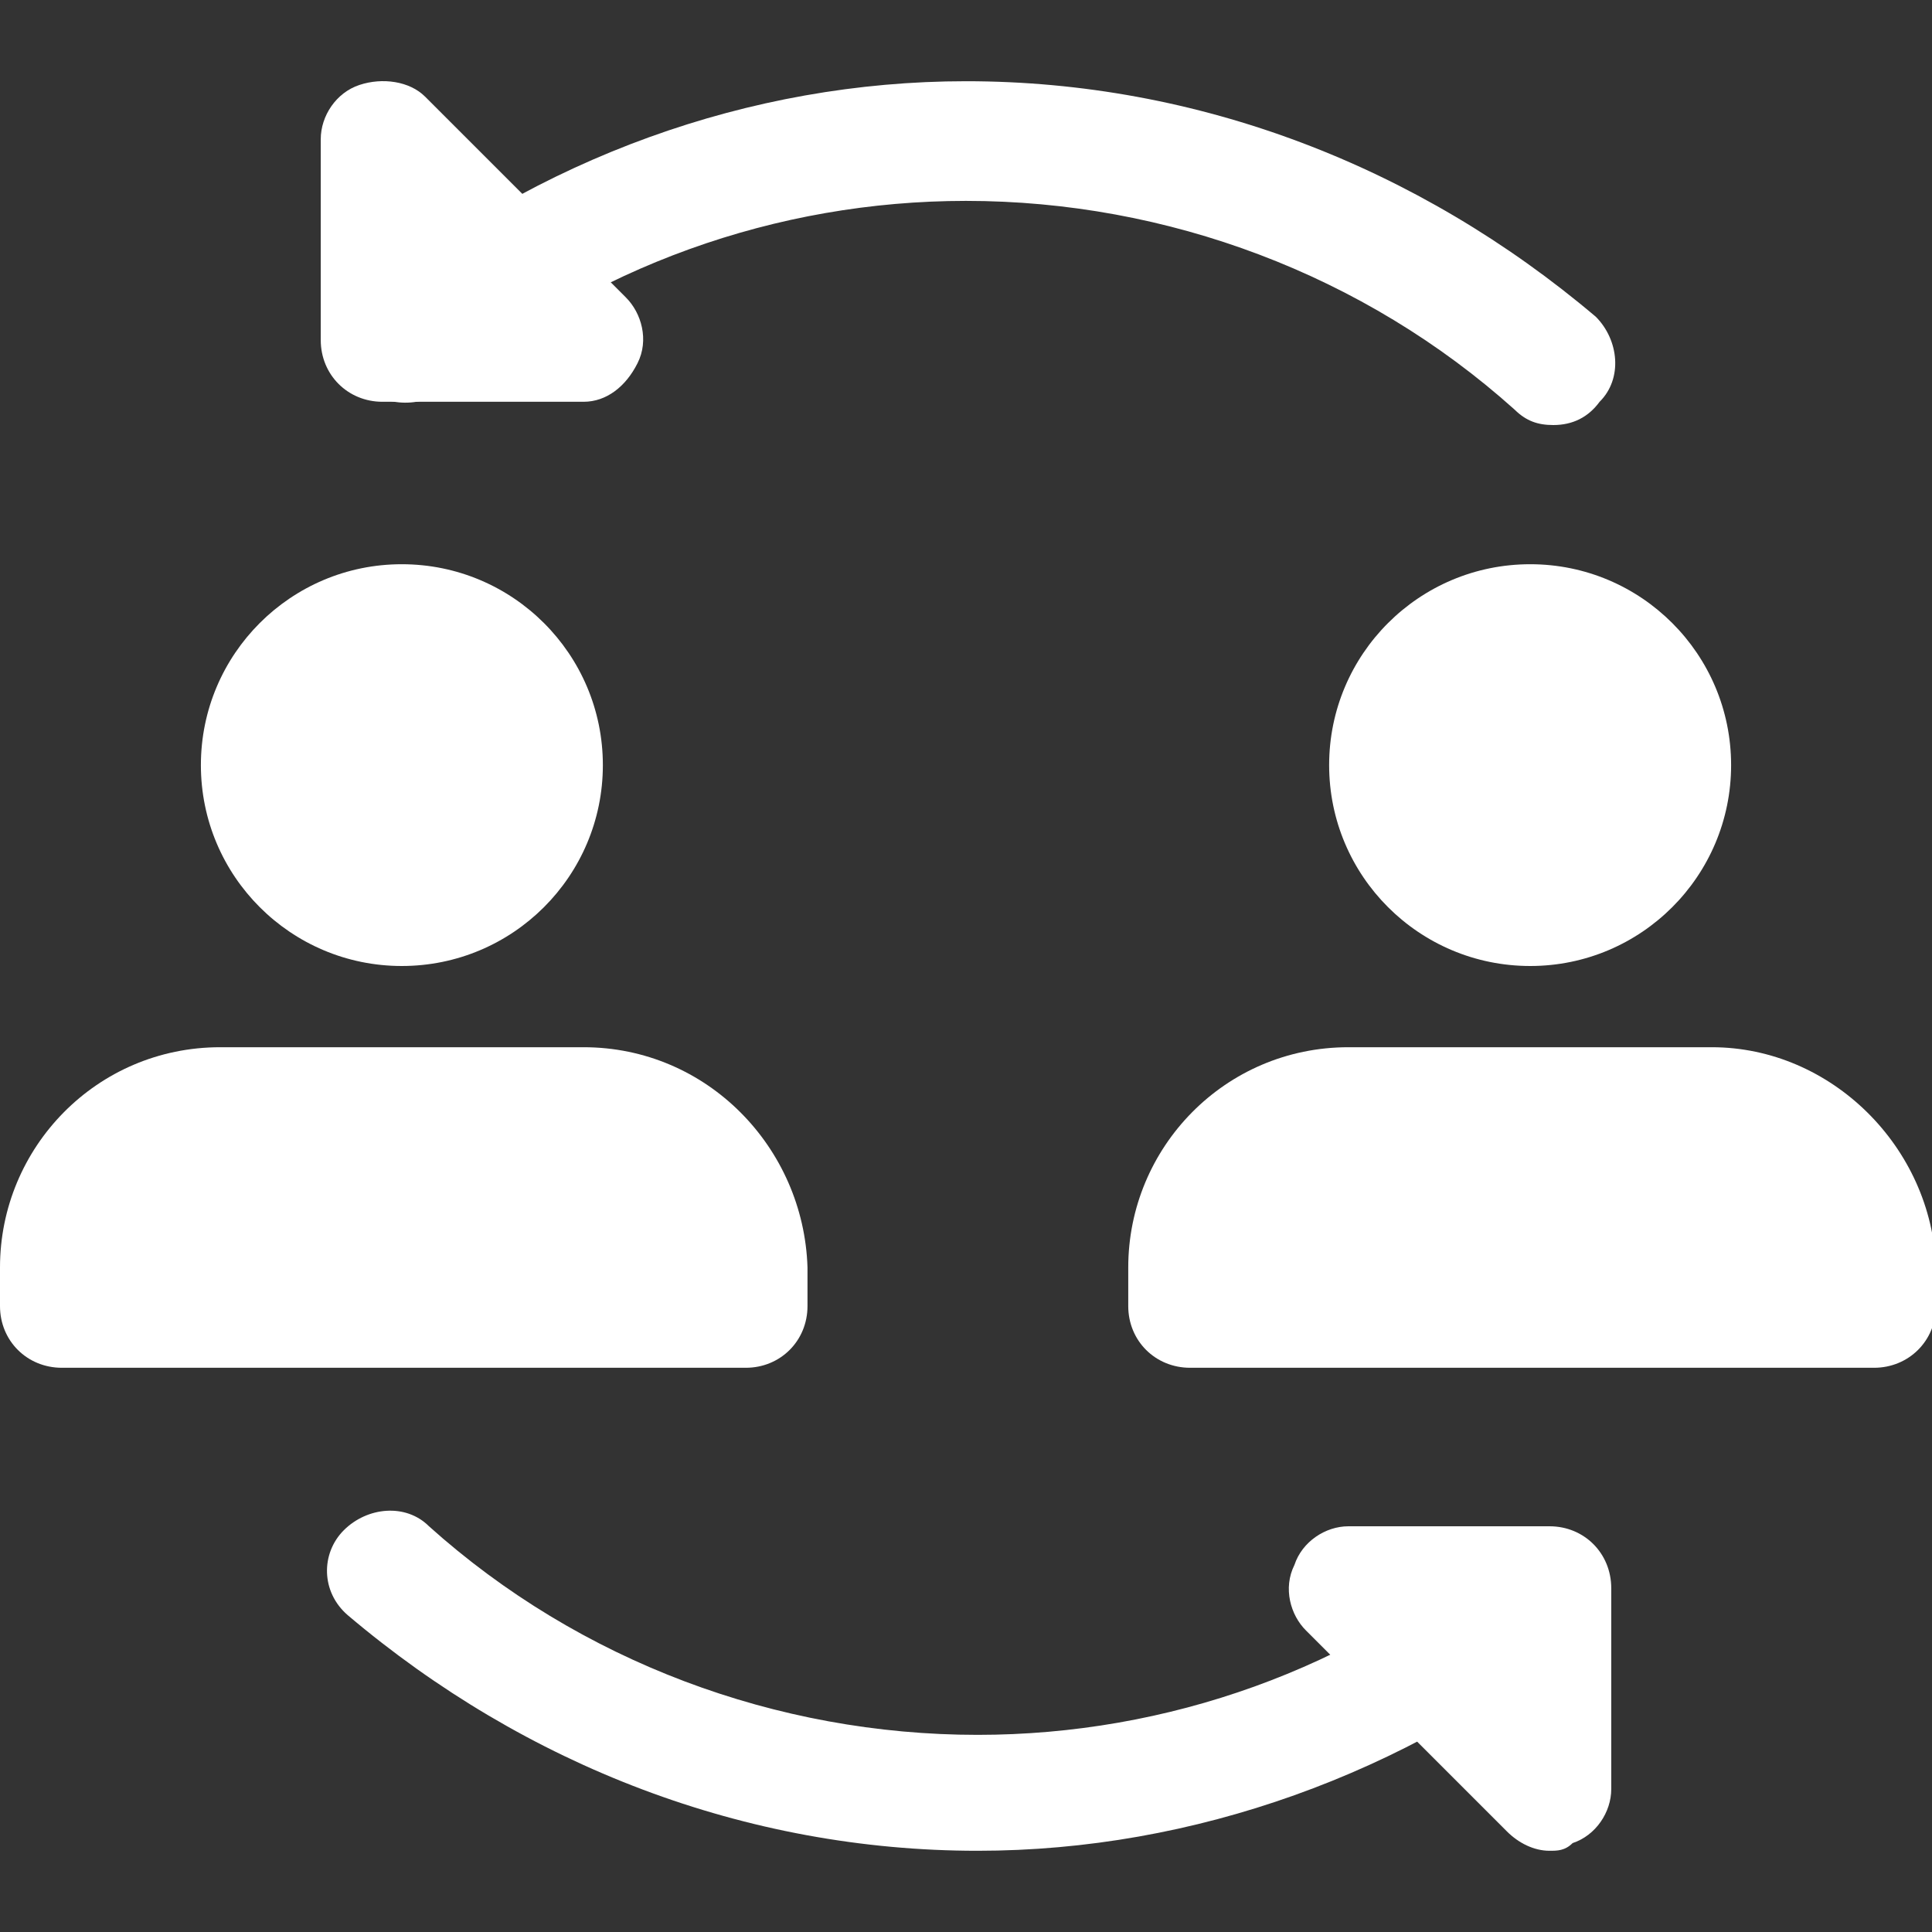
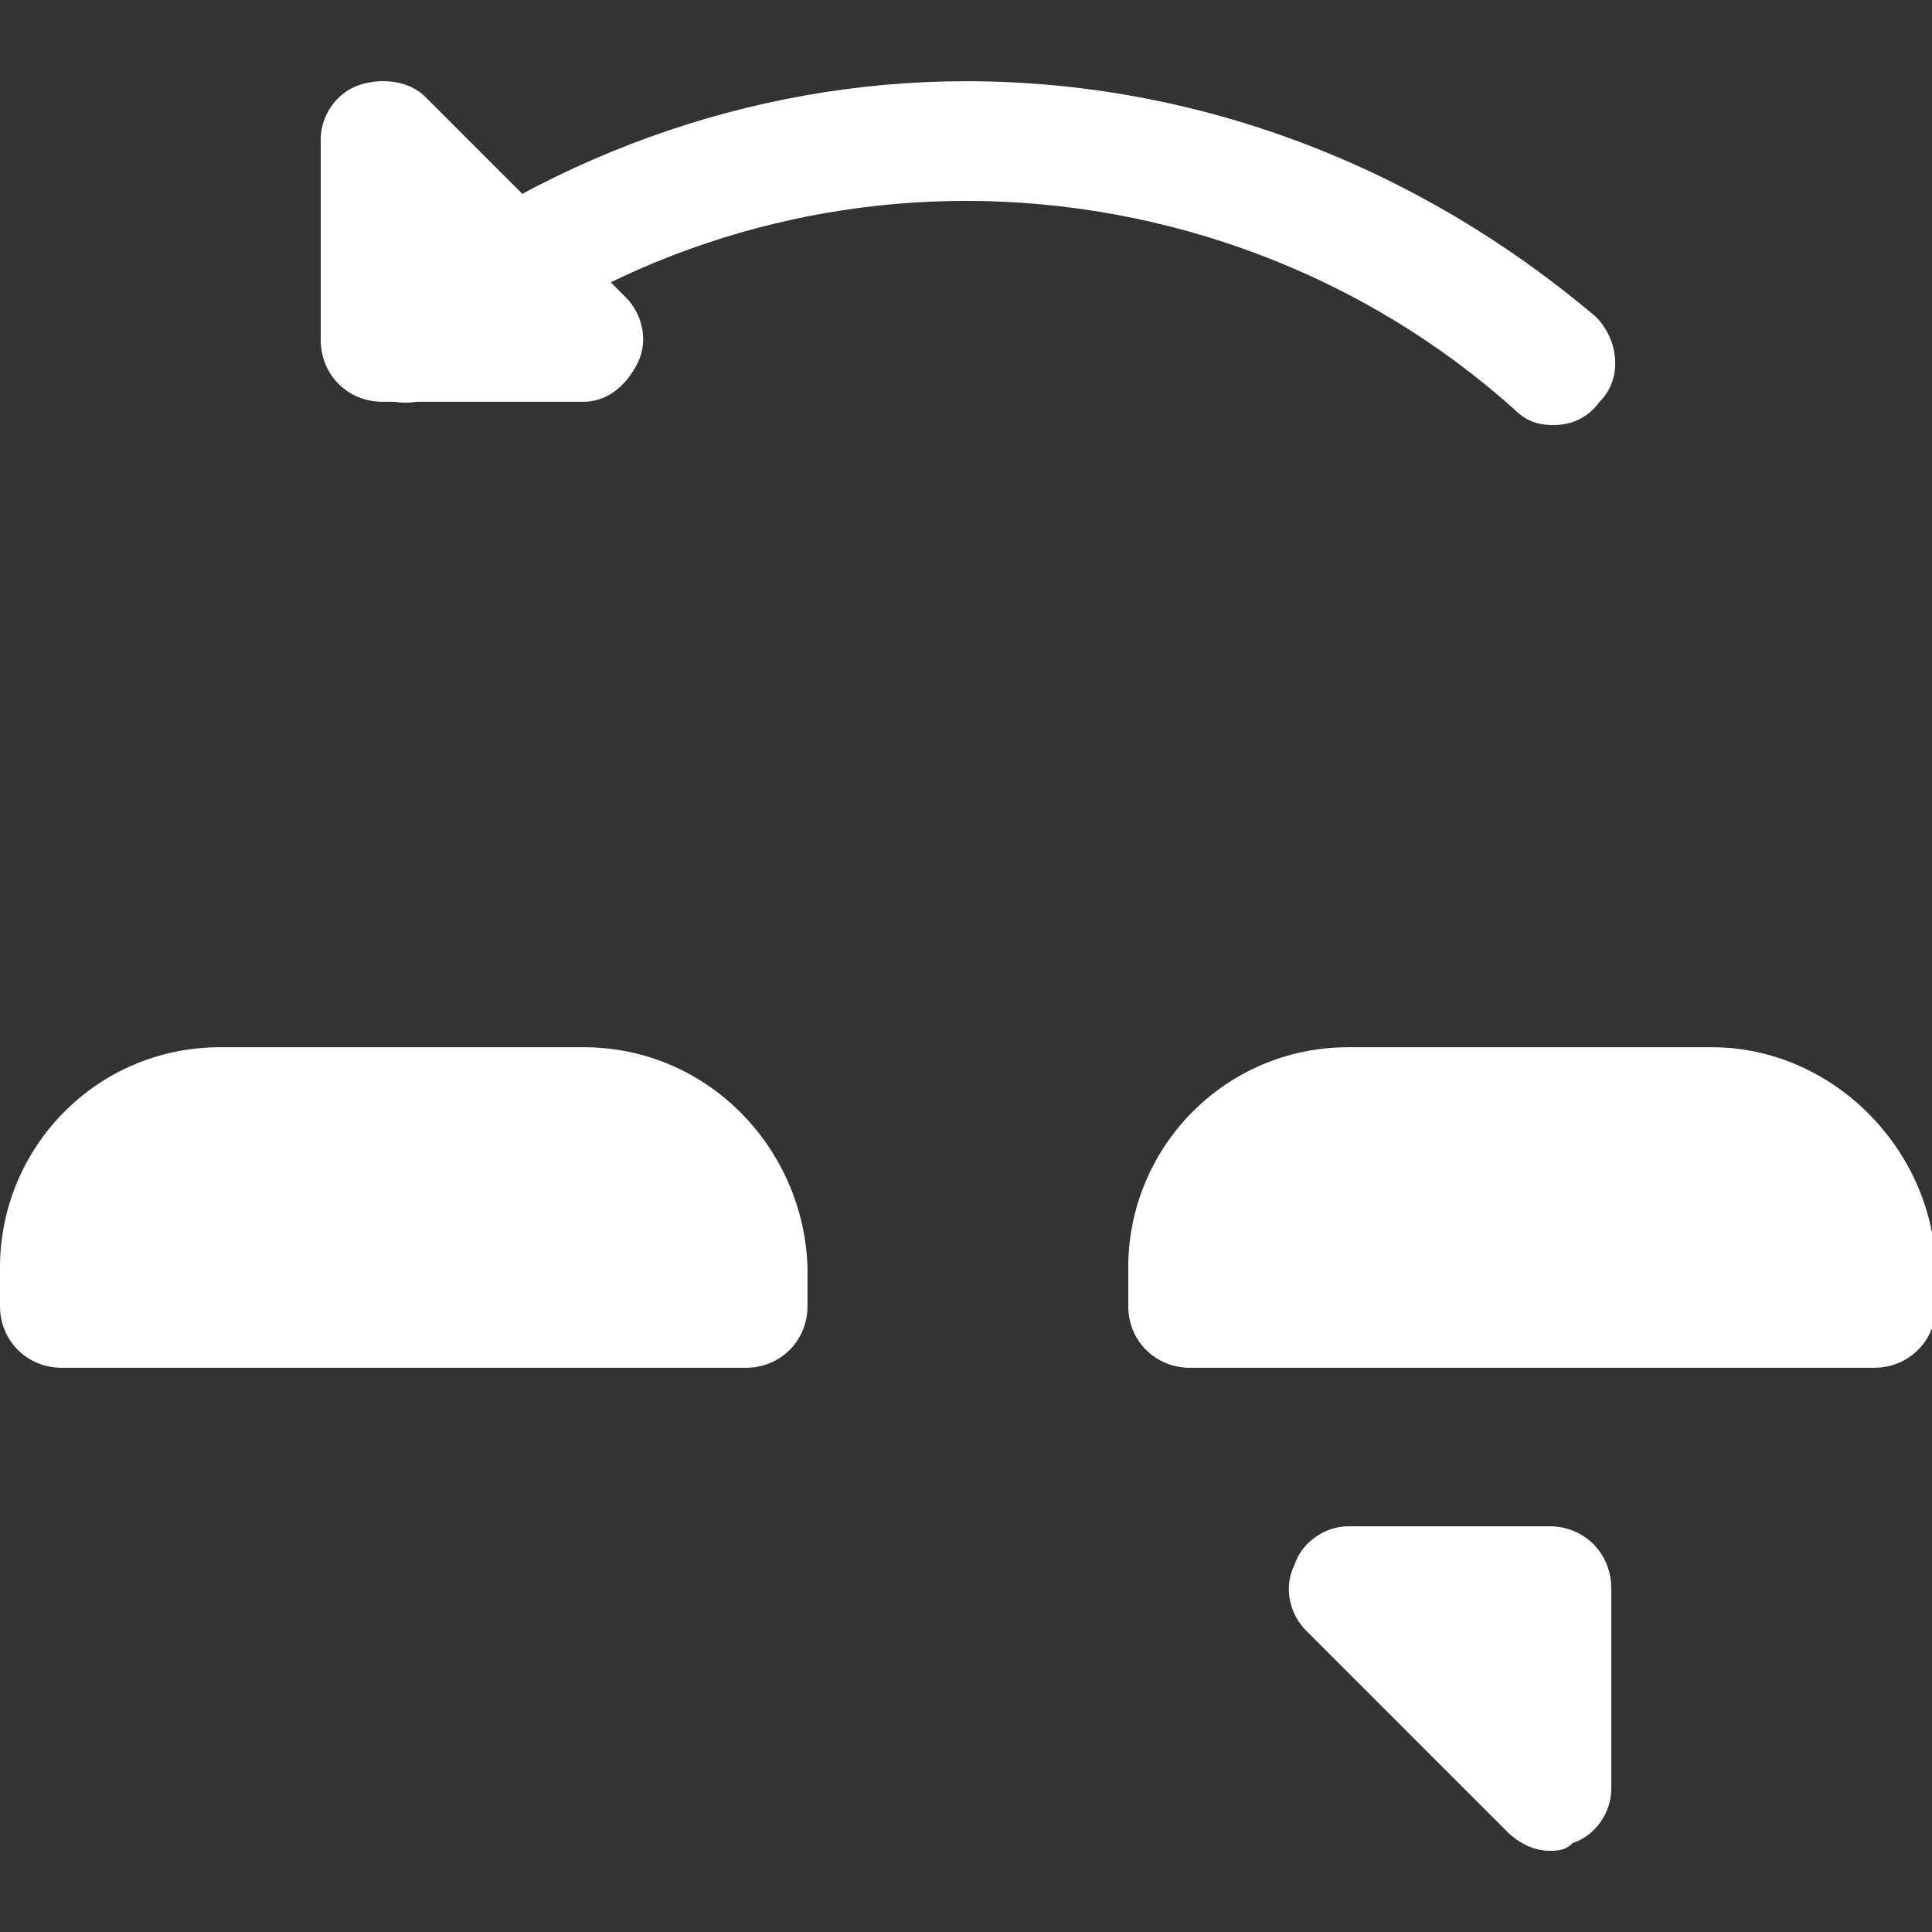
<svg xmlns="http://www.w3.org/2000/svg" width="50pt" height="50pt" viewBox="0 0 50 50">
  <rect x="0" y="0" width="50" height="50" fill="#333333" stroke="none" />
  <g id="surface1">
    <path style=" stroke:none;fill-rule:nonzero;fill:rgb(100%,100%,100%);fill-opacity:1;" d="M 40.199 11 C 39.801 11 39.5 10.898 39.199 10.602 C 35.301 7.102 30.199 5.199 25 5.199 C 20.102 5.199 15.301 6.898 11.5 10.102 C 10.801 10.602 9.801 10.5 9.301 9.898 C 8.801 9.199 8.898 8.199 9.5 7.699 C 13.898 4.102 19.398 2.102 25 2.102 C 31 2.102 36.699 4.301 41.301 8.199 C 41.898 8.801 42 9.801 41.398 10.398 C 41.102 10.801 40.699 11 40.199 11 Z M 40.199 11 " />
    <path style=" stroke:none;fill-rule:nonzero;fill:rgb(100%,100%,100%);fill-opacity:1;" d="M 15.102 10.398 L 9.898 10.398 C 9 10.398 8.301 9.699 8.301 8.801 L 8.301 3.602 C 8.301 3 8.699 2.398 9.301 2.199 C 9.898 2 10.602 2.102 11 2.5 L 16.199 7.699 C 16.602 8.102 16.801 8.801 16.5 9.398 C 16.199 10 15.699 10.398 15.102 10.398 Z M 15.102 10.398 " />
-     <path style=" stroke:none;fill-rule:nonzero;fill:rgb(100%,100%,100%);fill-opacity:1;" d="M 25.301 47.898 C 19.301 47.898 13.602 45.699 9 41.801 C 8.301 41.199 8.301 40.199 8.898 39.602 C 9.5 39 10.5 38.898 11.102 39.5 C 15 43 20.102 44.898 25.301 44.898 C 30.199 44.898 35 43.199 38.801 40 C 39.5 39.398 40.398 39.5 41 40.199 C 41.5 40.898 41.398 41.898 40.801 42.398 C 36.398 45.898 30.898 47.898 25.301 47.898 Z M 25.301 47.898 " />
    <path style=" stroke:none;fill-rule:nonzero;fill:rgb(100%,100%,100%);fill-opacity:1;" d="M 40.102 47.898 C 39.699 47.898 39.301 47.699 39 47.398 L 33.801 42.199 C 33.398 41.801 33.199 41.102 33.5 40.5 C 33.699 39.898 34.301 39.5 34.898 39.5 L 40.102 39.5 C 41 39.5 41.699 40.199 41.699 41.102 L 41.699 46.301 C 41.699 46.898 41.301 47.5 40.699 47.699 C 40.5 47.898 40.301 47.898 40.102 47.898 Z M 40.102 47.898 " />
-     <path style=" stroke:none;fill-rule:nonzero;fill:rgb(100%,100%,100%);fill-opacity:1;" d="M 15.602 19.801 C 15.602 22.672 13.273 25 10.398 25 C 7.527 25 5.199 22.672 5.199 19.801 C 5.199 16.93 7.527 14.602 10.398 14.602 C 13.273 14.602 15.602 16.93 15.602 19.801 Z M 15.602 19.801 " />
    <path style=" stroke:none;fill-rule:nonzero;fill:rgb(100%,100%,100%);fill-opacity:1;" d="M 15.102 27.102 L 5.699 27.102 C 2.5 27.102 0 29.699 0 32.801 L 0 33.801 C 0 34.699 0.699 35.398 1.602 35.398 L 19.301 35.398 C 20.199 35.398 20.898 34.699 20.898 33.801 L 20.898 32.801 C 20.801 29.699 18.301 27.102 15.102 27.102 Z M 15.102 27.102 " />
-     <path style=" stroke:none;fill-rule:nonzero;fill:rgb(100%,100%,100%);fill-opacity:1;" d="M 44.801 19.801 C 44.801 22.672 42.473 25 39.602 25 C 36.727 25 34.398 22.672 34.398 19.801 C 34.398 16.93 36.727 14.602 39.602 14.602 C 42.473 14.602 44.801 16.93 44.801 19.801 Z M 44.801 19.801 " />
    <path style=" stroke:none;fill-rule:nonzero;fill:rgb(100%,100%,100%);fill-opacity:1;" d="M 44.301 27.102 L 34.898 27.102 C 31.699 27.102 29.199 29.699 29.199 32.801 L 29.199 33.801 C 29.199 34.699 29.898 35.398 30.801 35.398 L 48.5 35.398 C 49.398 35.398 50.102 34.699 50.102 33.801 L 50.102 32.801 C 50 29.699 47.398 27.102 44.301 27.102 Z M 44.301 27.102 " />
  </g>
</svg>